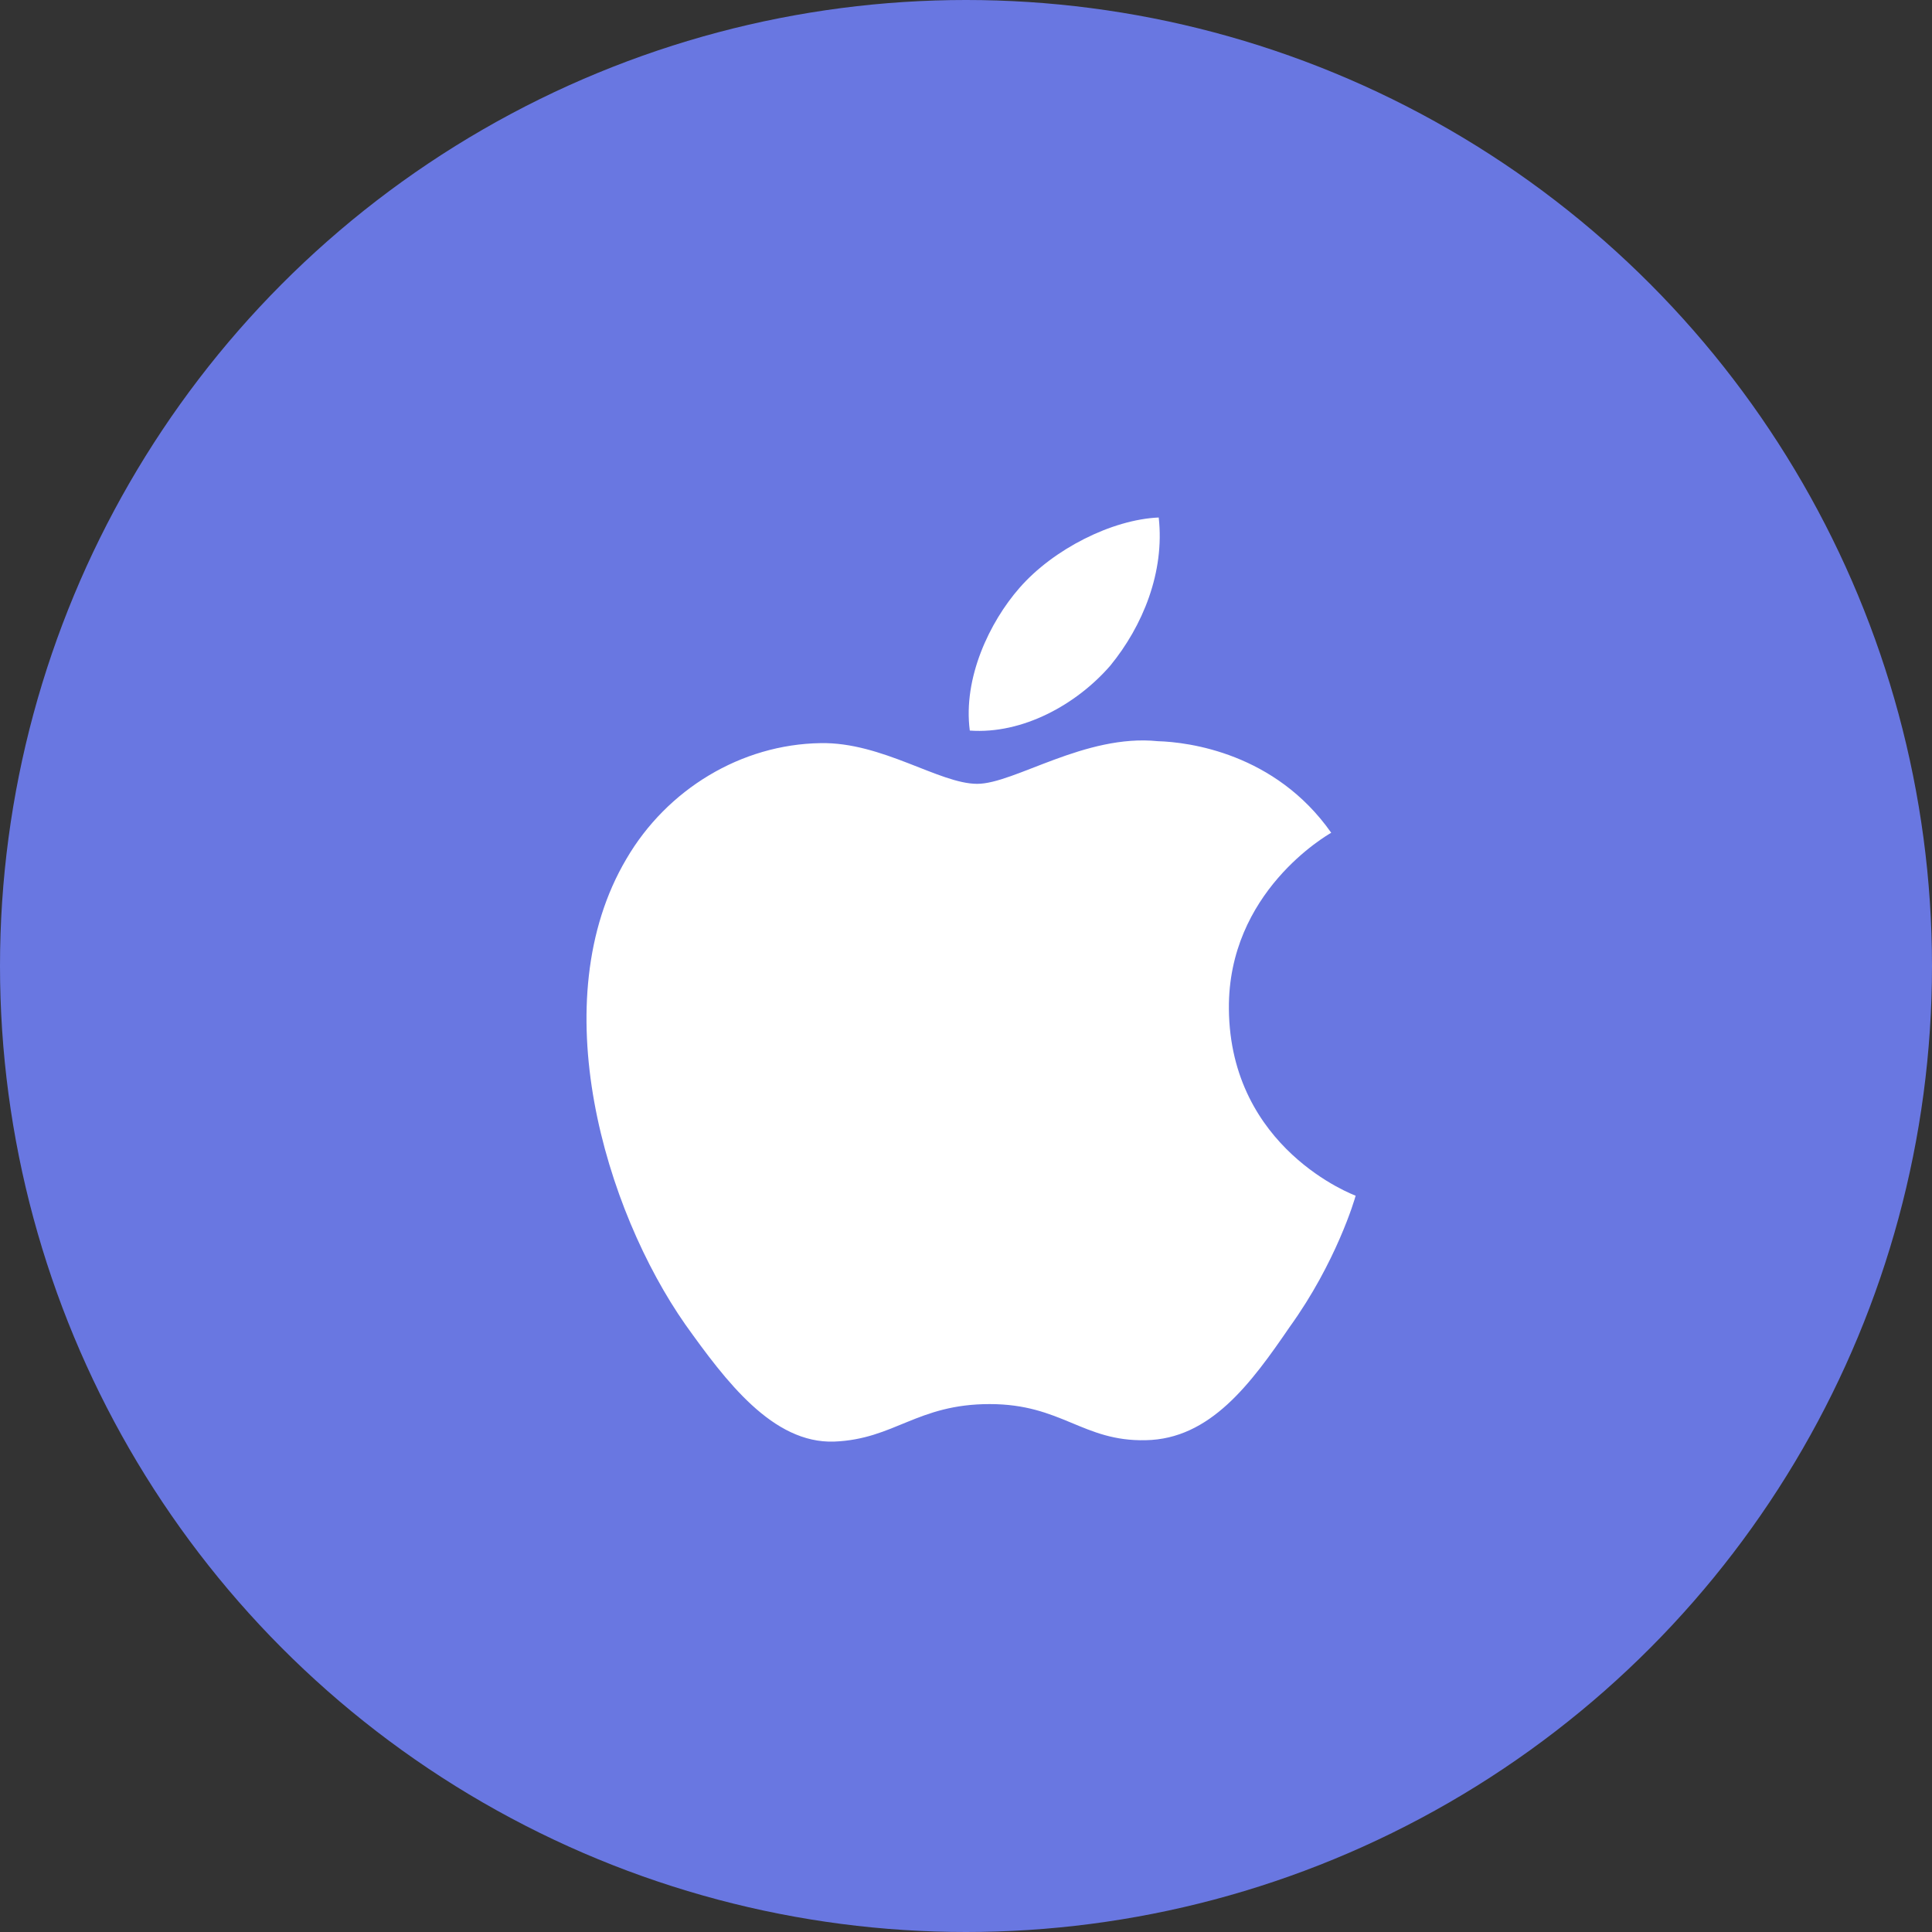
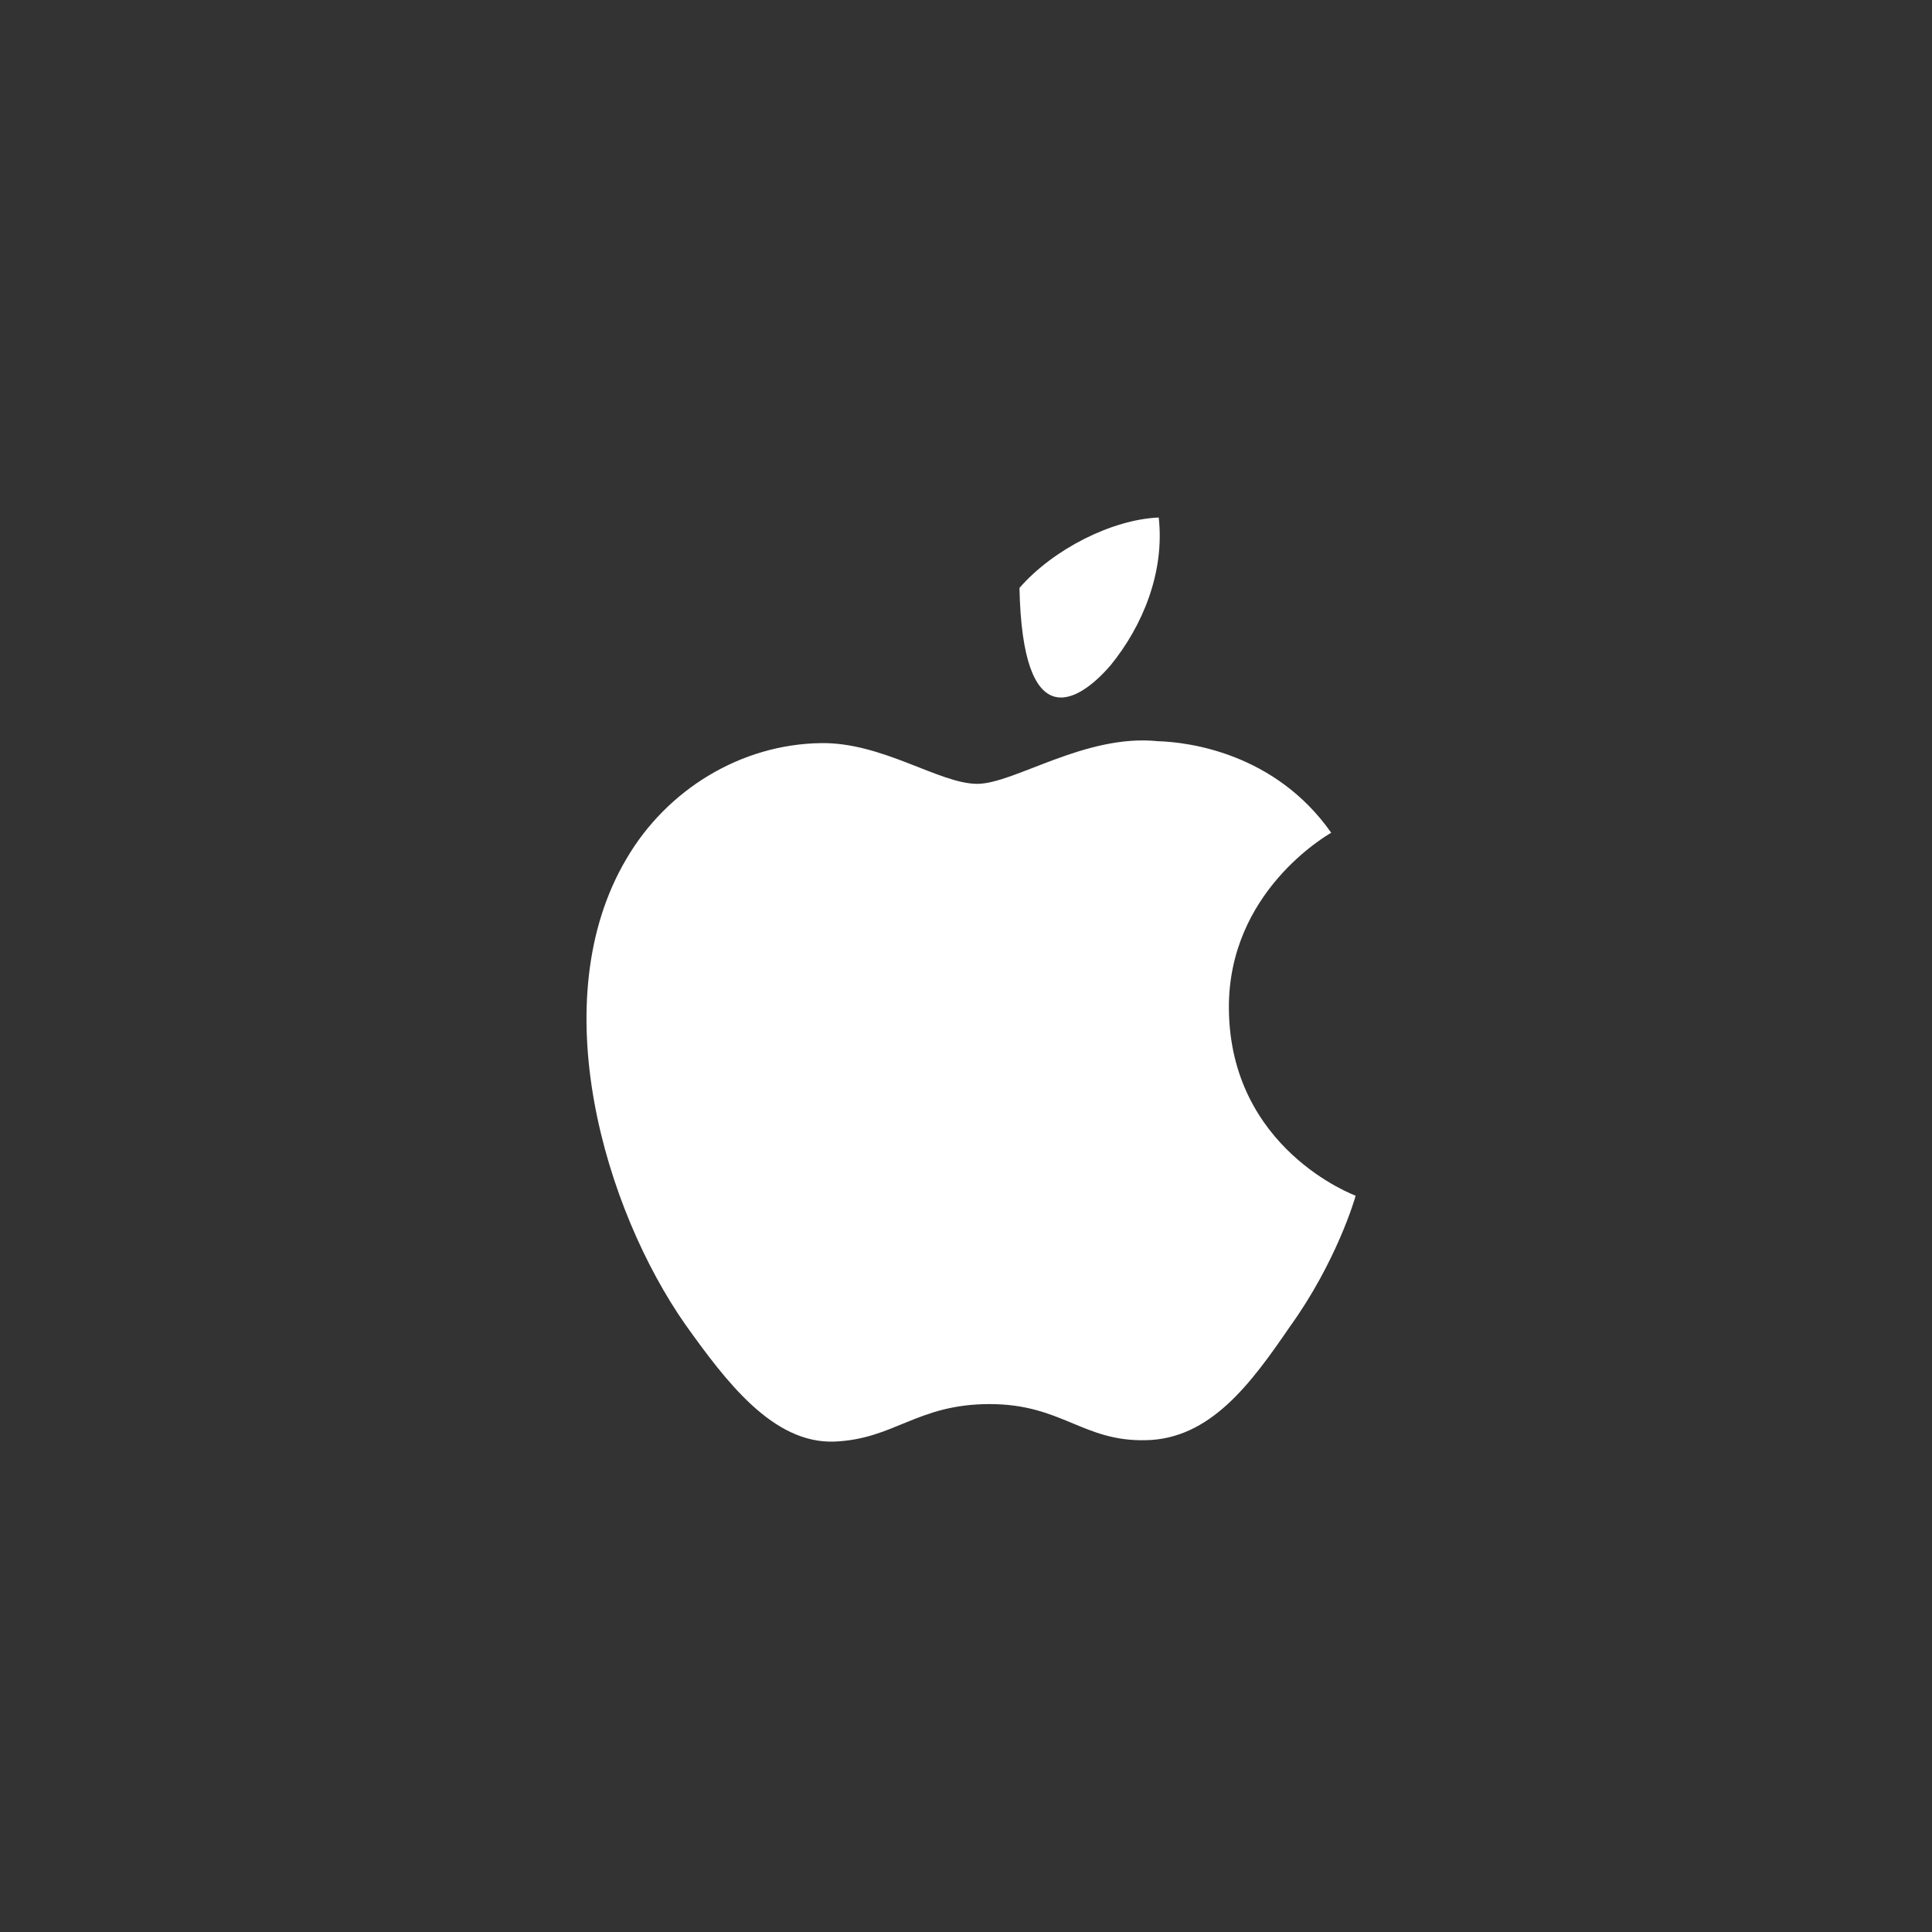
<svg xmlns="http://www.w3.org/2000/svg" width="56" height="56" viewBox="0 0 56 56" fill="none">
  <rect x="0" y="0" width="56" height="56" fill="#333333" stroke="none" />
-   <circle cx="28" cy="28" r="28" fill="#6977E1" />
  <path d="M35.62 29.245C35.589 25.861 38.455 24.215 38.586 24.138C36.963 21.825 34.447 21.509 33.563 21.484C31.451 21.266 29.401 22.72 28.325 22.72C27.227 22.72 25.57 21.505 23.784 21.54C21.485 21.575 19.335 22.876 18.156 24.896C15.722 29.015 17.537 35.069 19.869 38.398C21.035 40.029 22.398 41.849 24.182 41.785C25.928 41.715 26.58 40.698 28.686 40.698C30.773 40.698 31.385 41.785 33.205 41.745C35.078 41.715 36.257 40.106 37.383 38.461C38.731 36.592 39.272 34.752 39.294 34.657C39.249 34.642 35.656 33.301 35.62 29.245Z" fill="white" />
-   <path d="M32.183 19.293C33.122 18.146 33.764 16.584 33.586 15C32.227 15.059 30.528 15.919 29.55 17.041C28.684 18.03 27.91 19.651 28.11 21.176C29.637 21.287 31.204 20.423 32.183 19.293Z" fill="white" />
+   <path d="M32.183 19.293C33.122 18.146 33.764 16.584 33.586 15C32.227 15.059 30.528 15.919 29.55 17.041C29.637 21.287 31.204 20.423 32.183 19.293Z" fill="white" />
</svg>